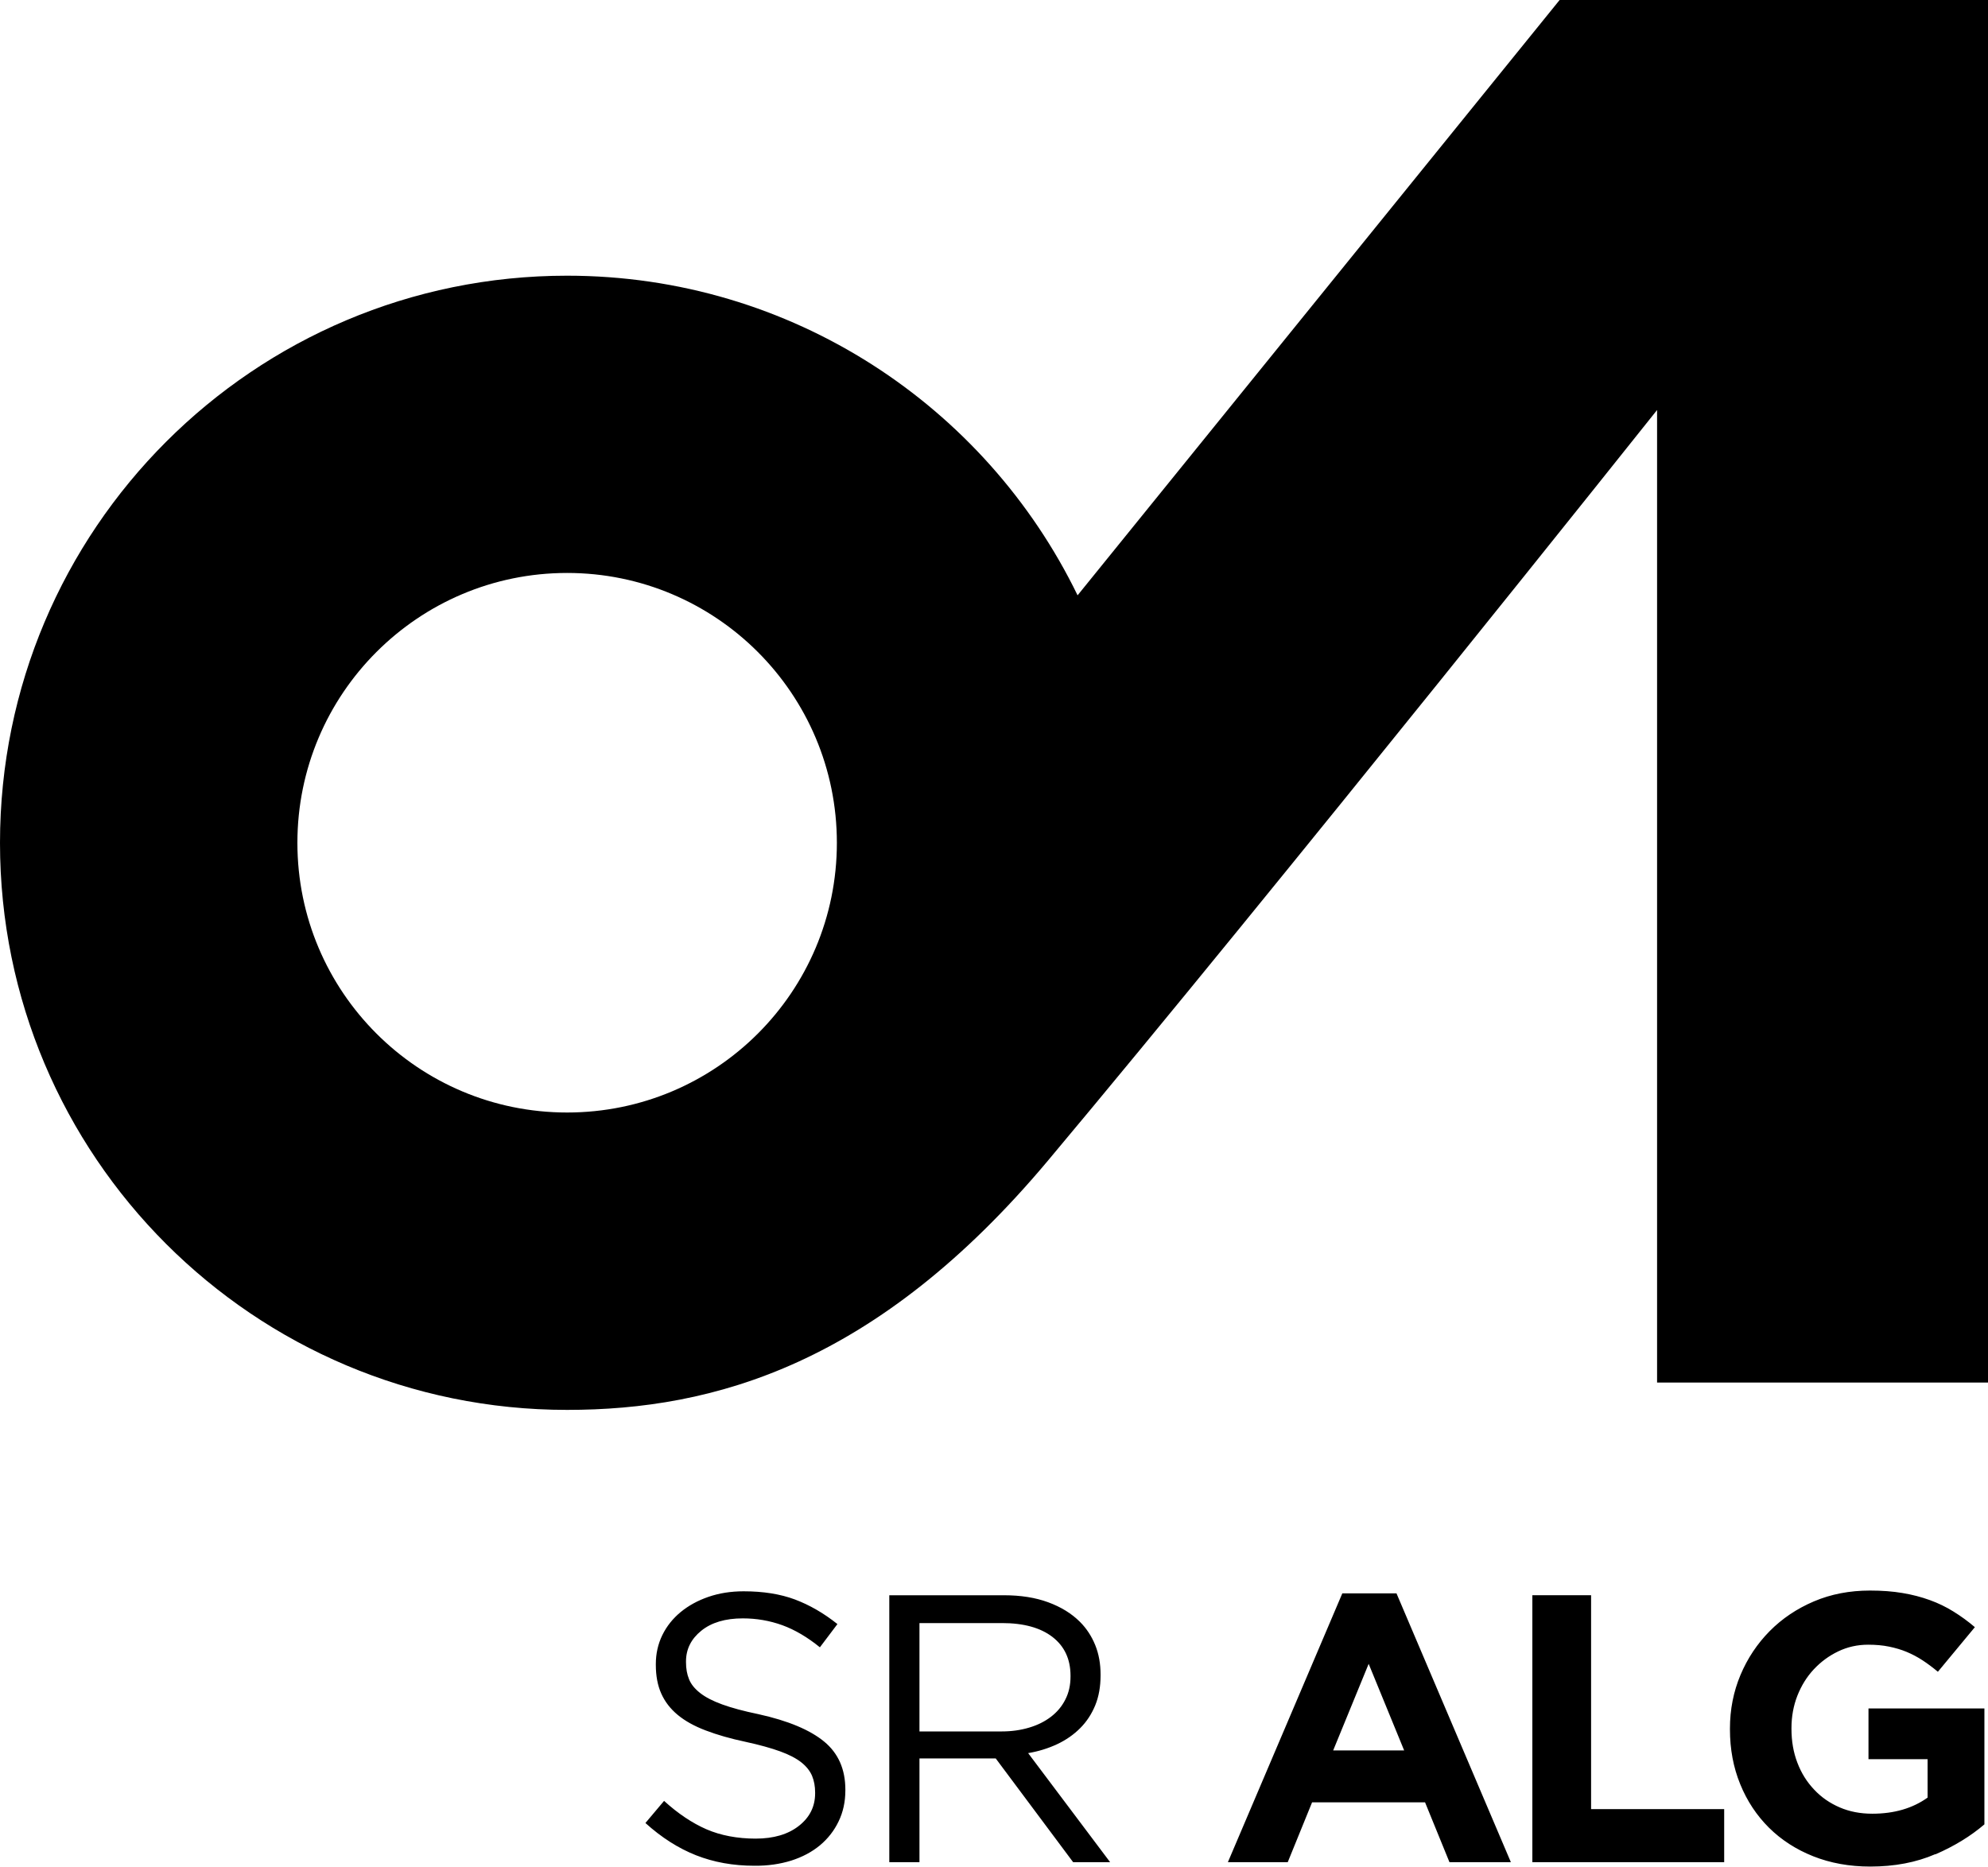
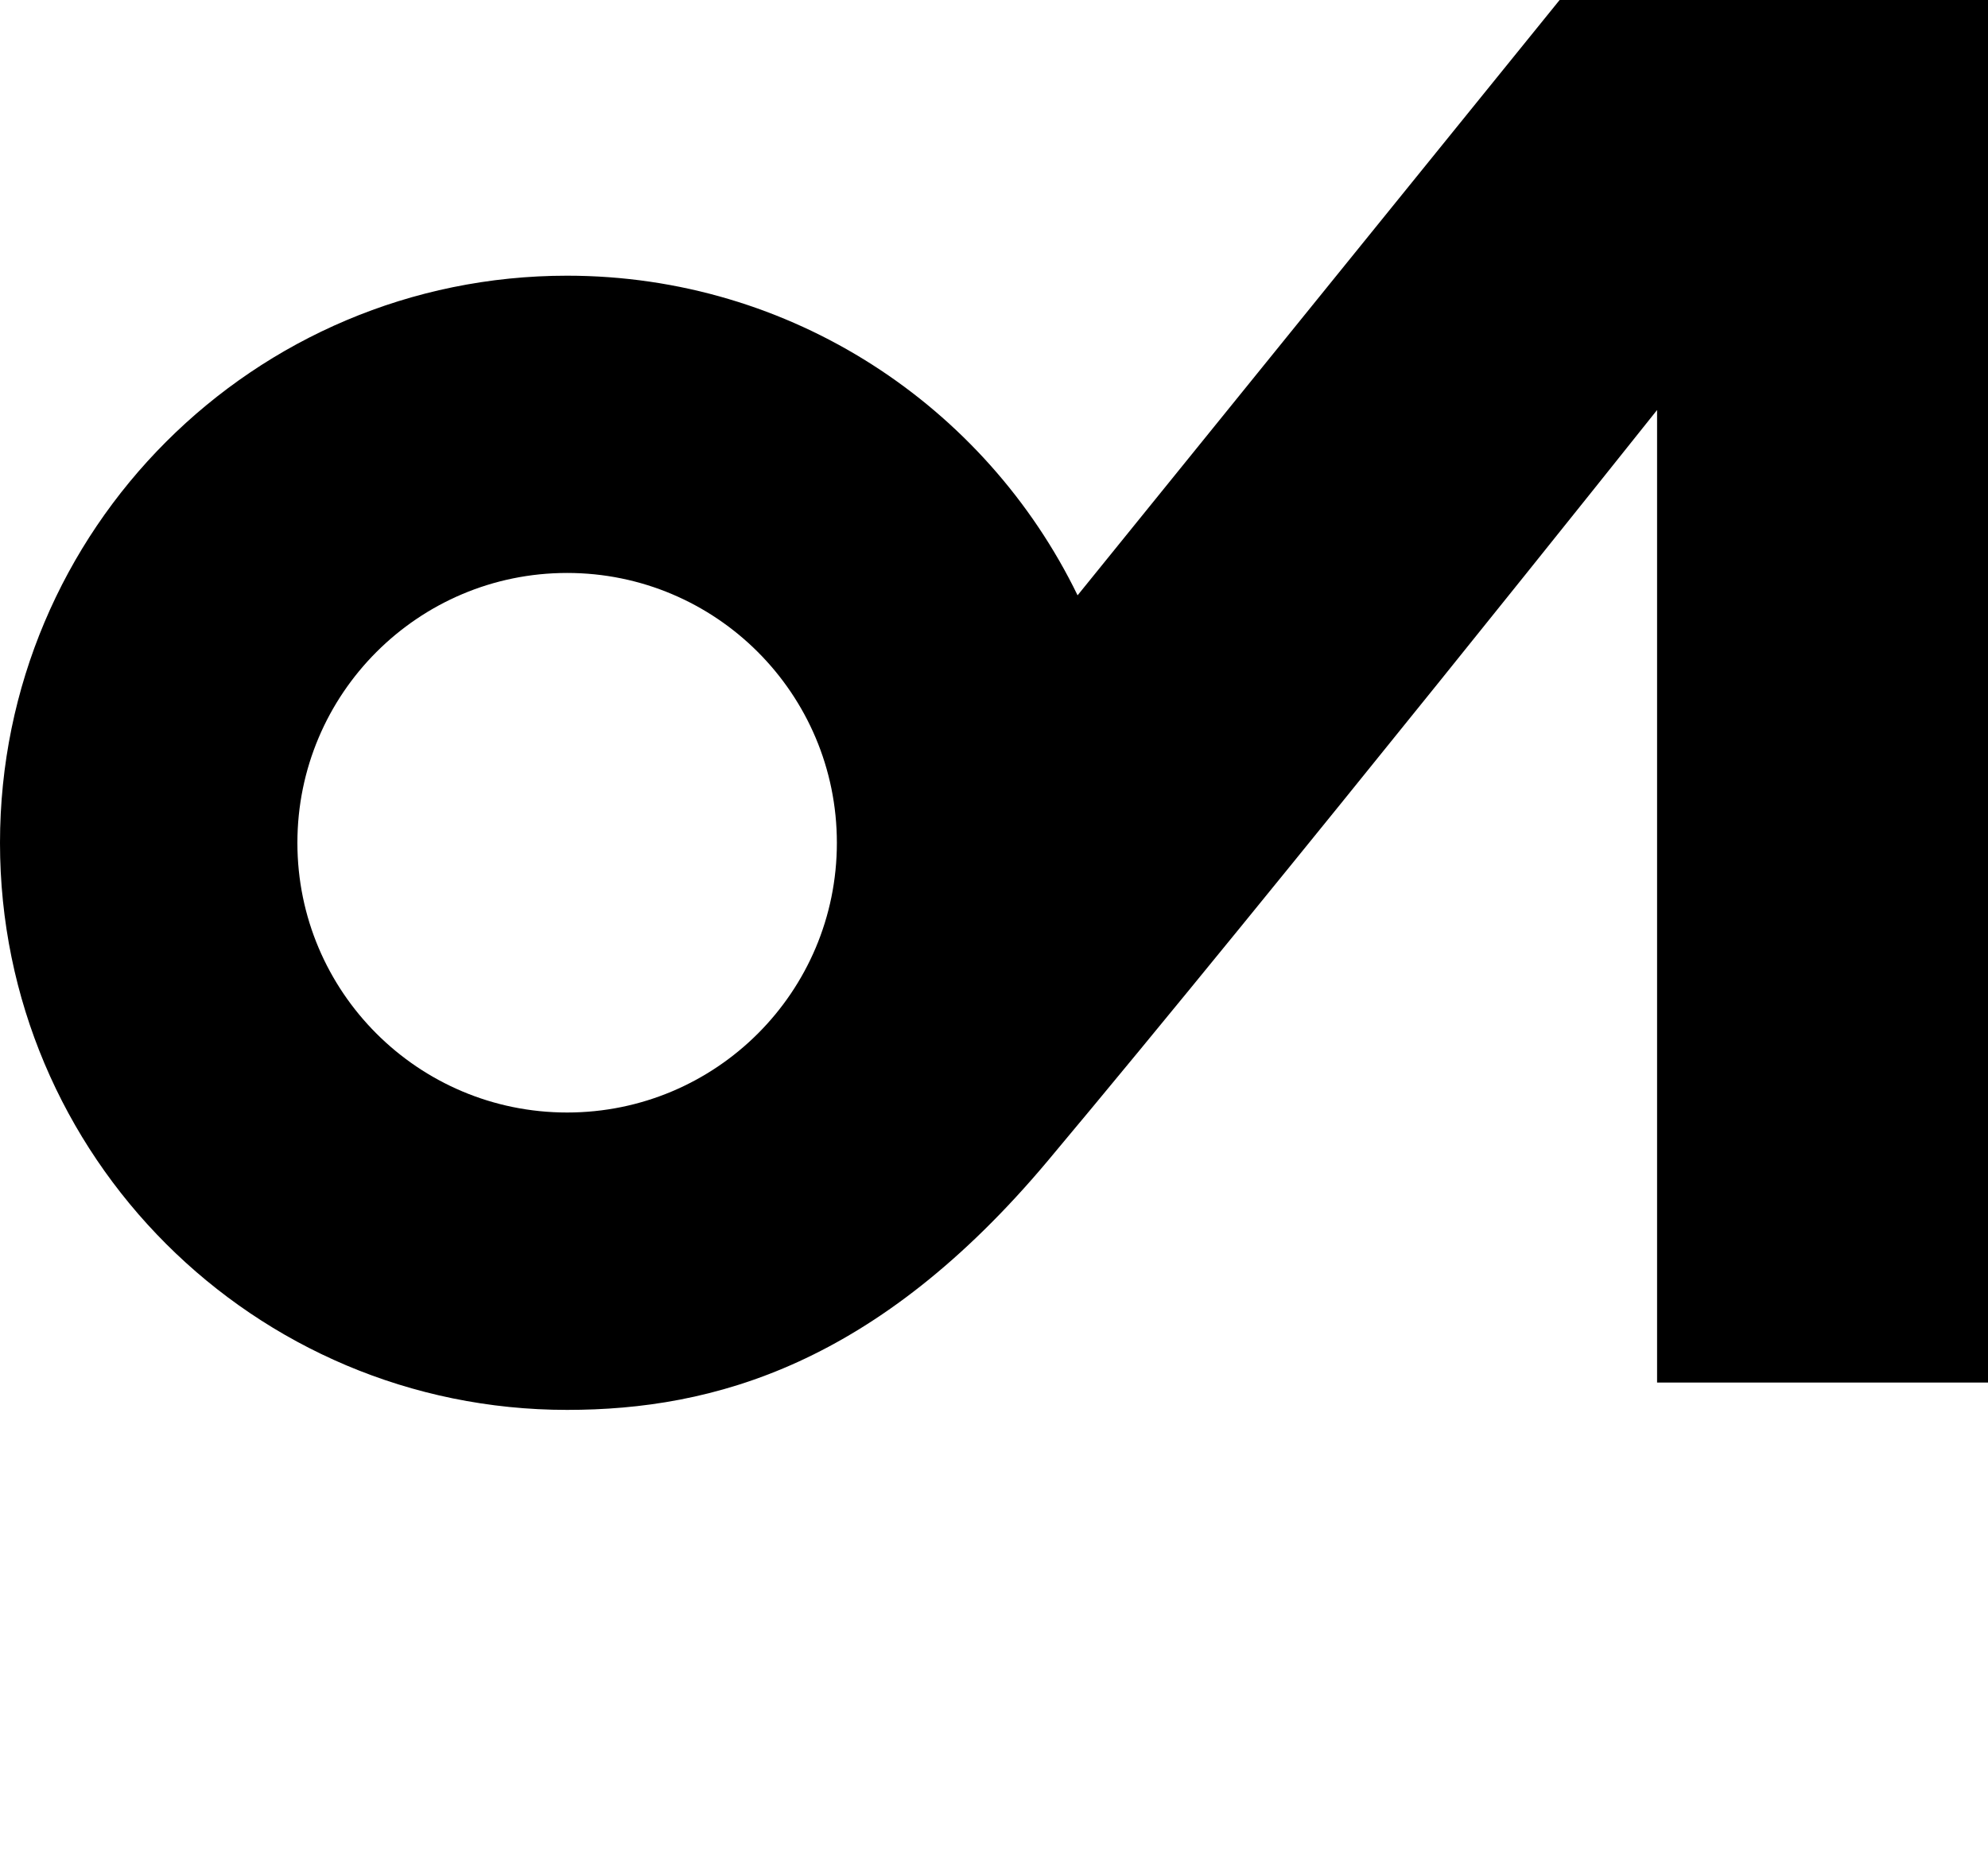
<svg xmlns="http://www.w3.org/2000/svg" version="1.1" id="Camada_1" x="0px" y="0px" viewBox="0 0 3208.6 3013.1" style="enable-background:new 0 0 3208.6 3013.1;" xml:space="preserve">
  <g>
    <g>
      <path class="st0" d="M2517.2,0l-778,960.9C1590.8,655.5,1277.6,445,915.3,445C409.7,445,0,854.8,0,1360.5s409.7,915.2,915.3,915.2    c236.4,0,500.1-73.1,776.2-402.5c367.6-438.6,983-1211.4,983-1211.4v1569.8h534.1V0H2517.2L2517.2,0z M915.3,1795.7    c-240.4,0-435.3-194.9-435.3-435.3c0-240.4,195-435.6,435.3-435.6s435.4,195,435.4,435.6    C1350.7,1601.1,1155.8,1795.7,915.3,1795.7z" />
-       <path class="st0" d="M3123.7,2993.1c30.6-13.3,56.9-29.4,79.1-48.4v-187.1h-187.1v81.9h95.4v62c-24.2,17.3-53.9,26-89.3,26    c-19.3,0-36.8-3.4-52.6-10.2c-15.8-6.8-29.6-16.3-41.2-28.7c-11.7-12.3-20.8-26.8-27.1-43.5c-6.4-16.6-9.5-34.9-9.5-54.6v-1.3    c0-18.5,3.2-35.9,9.5-52.1c6.4-16.2,15.1-30.4,26.5-42.6c11.3-12.1,24.4-21.8,39.4-29c15-7.2,31.1-10.8,48.3-10.8    c12.3,0,23.6,1,33.8,3.1c10.2,2.1,19.8,4.9,28.6,8.6c8.8,3.7,17.4,8.2,25.6,13.6c8.2,5.4,16.4,11.5,24.6,18.4l59.7-72    c-11.1-9.5-22.6-17.8-34.5-25.2c-11.9-7.4-24.6-13.6-38.2-18.5c-13.6-4.9-28.2-8.8-44-11.4c-15.8-2.7-33.4-4-52.6-4    c-32.8,0-63,5.8-90.5,17.5c-27.5,11.7-51.3,27.7-71.4,48c-20.1,20.4-35.8,43.9-47.1,70.8c-11.3,26.9-17,55.7-17,86.4v1.3    c0,32,5.5,61.5,16.6,88.6c11,27.1,26.6,50.5,46.4,70.2c19.9,19.7,43.7,35.1,71.4,46.1c27.7,11,58.4,16.6,92,16.6    c39.3,0,74.4-6.7,105-20 M2473.3,3005.7h309.5v-85.6h-214.8v-345.3h-94.8V3005.7z M1981.8,3005.7h96.6l39.3-96.6H2300l39.4,96.6    h99.1l-184.6-433.9h-87.4L1981.8,3005.7z M2151.7,2825.4l57.3-139.8l57.3,139.8H2151.7z M1435.3,3005.7h48.7v-167.4h123.1    l124.9,167.4h59.7l-132.3-176c16.8-2.8,32.4-7.7,46.8-14.4c14.4-6.8,26.7-15.4,37.2-25.9c10.5-10.5,18.5-22.8,24.3-36.9    c5.8-14.2,8.6-30.3,8.6-48.4v-1.3c0-17.2-2.8-33.1-8.6-47.4c-5.8-14.3-14-26.9-24.6-37.5c-13.6-13.6-30.7-24.1-51.4-31.7    c-20.7-7.6-44.4-11.3-71.1-11.3h-185.3V3005.7L1435.3,3005.7z M1484,2794.6v-174.8h133.3c34.9,0,62.1,7.5,81.5,22.5    c19.3,15,29,35.8,29,62.5v1.3c0,14-2.8,26.3-8.4,37.2c-5.5,10.9-13.2,20.1-23.1,27.7c-9.9,7.6-21.6,13.5-35.2,17.5    c-13.6,4.1-28.4,6.2-44.4,6.2H1484L1484,2794.6z M1277,3003.2c18.1-5.8,33.5-14,46.3-24.6c12.8-10.7,22.9-23.5,30.1-38.5    c7.3-15,11-31.7,11-50.2v-1.3c0-32.8-11.4-58.7-34.2-77.5c-22.8-18.8-58.1-33.7-106.2-44.3c-23.8-4.9-43.3-10.2-58.4-15.7    c-15.2-5.5-27.1-11.7-35.7-18.5c-8.6-6.8-14.6-14.1-17.8-22.2c-3.3-8-4.9-17.1-4.9-27.4v-1.3c0-19.7,8.2-36.2,24.6-49.5    c16.4-13.3,38.8-20,67.1-20c22.2,0,43.4,3.7,63.7,11c20.3,7.4,40.5,19.3,60.7,35.7l28.3-37.5c-22.2-17.7-45-30.8-68.6-39.7    c-23.6-8.8-51.2-13.2-82.8-13.2c-20.5,0-39.4,3-56.6,8.9c-17.2,5.9-32.2,14.1-45,24.6c-12.7,10.5-22.6,22.9-29.6,37.2    c-7,14.4-10.5,30-10.5,46.8v1.3c0,17.7,2.9,33.1,8.7,46.1c5.8,13.1,14.6,24.6,26.5,34.5c11.9,9.9,27.1,18.3,45.3,25.2    c18.3,7,39.8,13.2,64.4,18.4c22.6,4.9,41.2,10.1,55.8,15.4c14.6,5.3,26,11.3,34.2,17.8c8.2,6.5,14,13.9,17.3,21.8    c3.3,8,4.9,17,4.9,26.7v1.3c0,21.4-8.7,38.9-26.2,52.6c-17.4,13.7-40.7,20.6-69.9,20.6c-29.2,0-56.4-5.1-79.4-15.1    c-22.9-10-45.8-25.3-68.3-45.8l-30.1,35.7c25.9,23.4,53,40.7,81.5,52c28.6,11.3,60,17,94.5,17    C1239.2,3011.7,1258.9,3008.8,1277,3003.2" />
    </g>
  </g>
</svg>